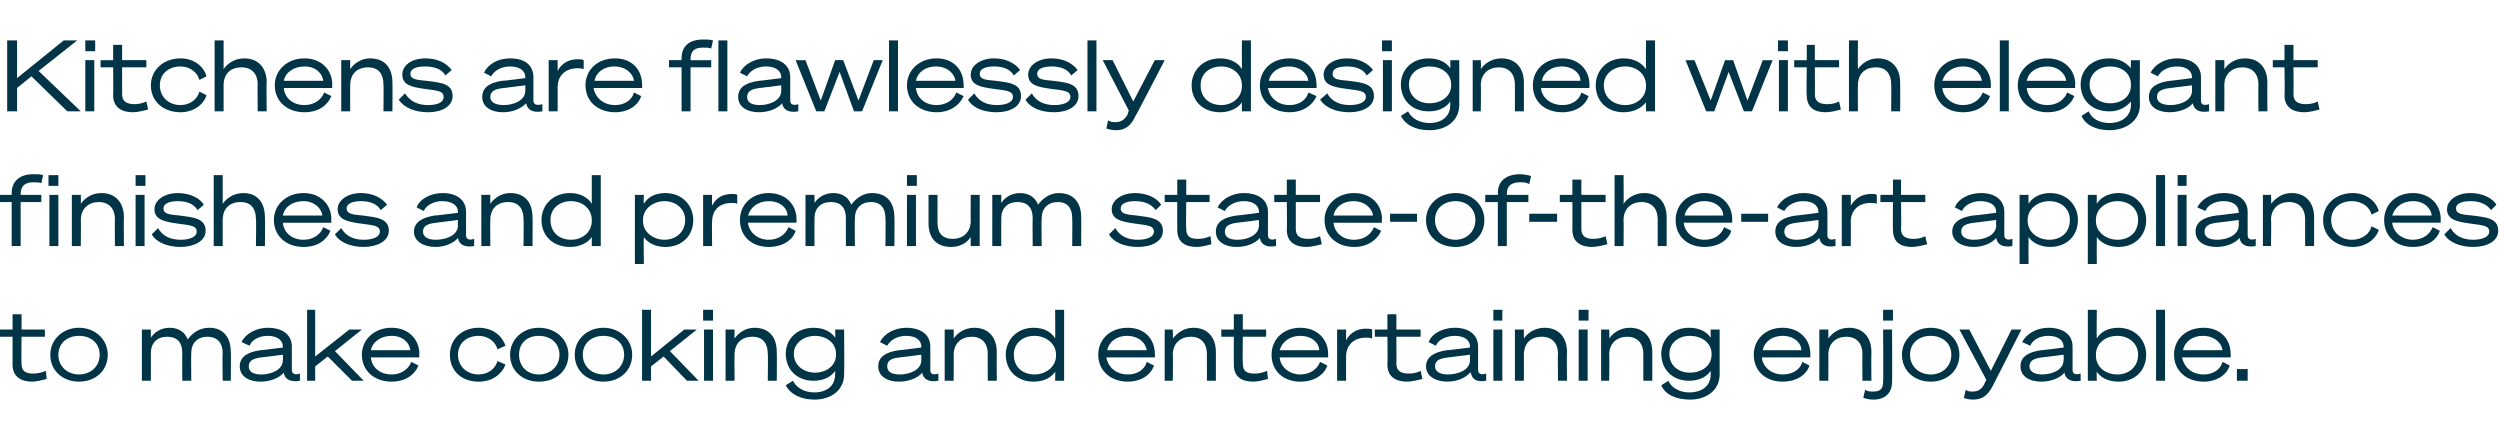
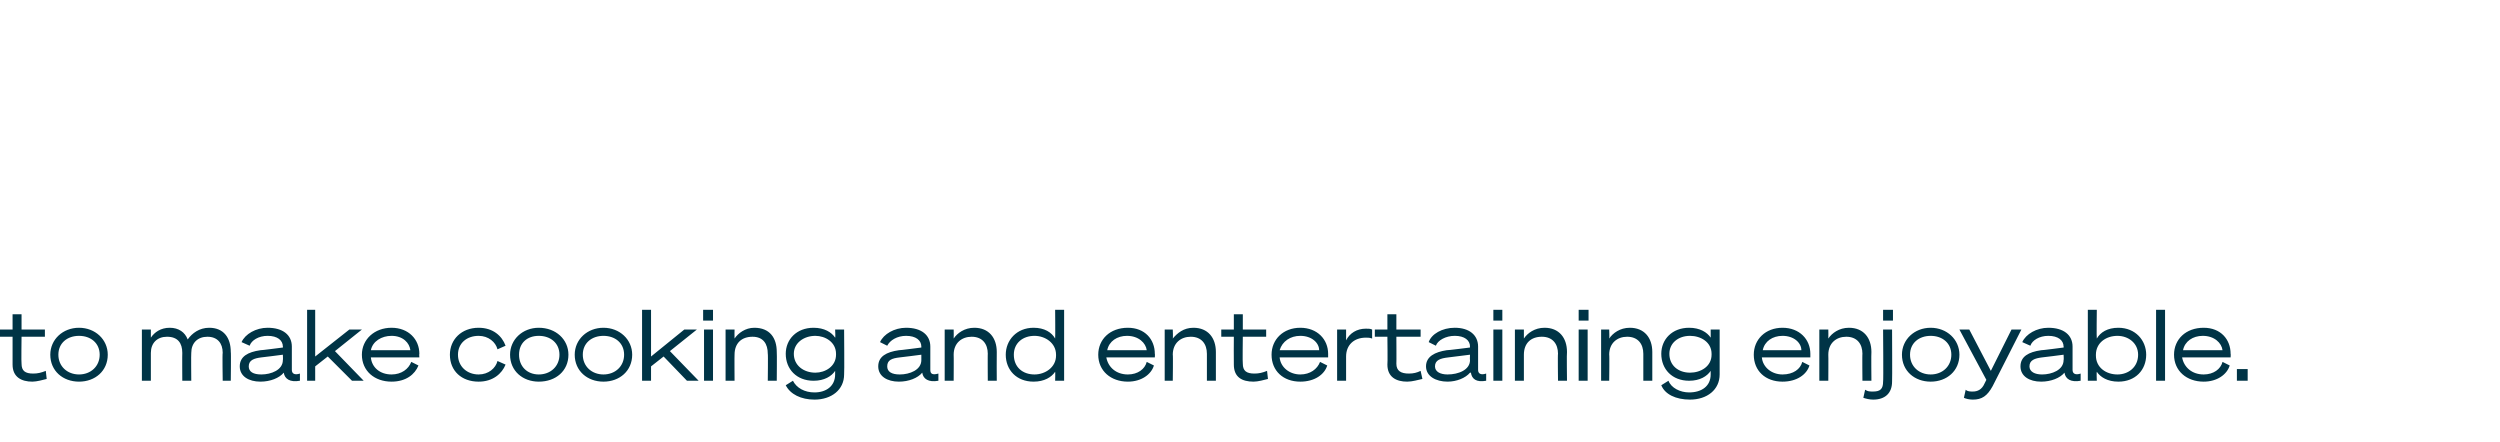
<svg xmlns="http://www.w3.org/2000/svg" version="1.1" width="278.4px" height="49.2px" viewBox="0 -1 278.4 49.2" style="top:-1px">
  <desc>Kitchens are flawlessly designed with elegant finishes and premium state of the art appliances to make cooking and en...</desc>
  <defs />
  <g id="Polygon31701">
    <path d="m1.4 36.5H0v-.8h1.4V34h1v1.7h2.6v.8H2.4s-.04 3.02 0 3c0 .8.4 1.1 1.3 1.1c.5 0 .9-.1 1.4-.3l.1.9c-.4.1-1.1.3-1.6.3c-1.2 0-2.2-.5-2.2-1.9v-3.1zm10.6 2c0 1.8-1.4 3-3.2 3c-1.8 0-3.2-1.2-3.2-3c0-1.7 1.4-3 3.2-3c1.8 0 3.2 1.3 3.2 3zm-.9 0c0-1.3-1-2.1-2.3-2.1c-1.3 0-2.3.8-2.3 2.1c0 1.3 1 2.2 2.3 2.2c1.3 0 2.3-.9 2.3-2.2zm4.7-2.8h1s.01.88 0 .9c.4-.6 1.1-1.1 2.1-1.1c1 0 1.7.5 2 1.3c.5-.7 1.3-1.3 2.4-1.3c1.6 0 2.4 1.1 2.4 2.7c.04-.05 0 3.2 0 3.2h-.9s-.05-3.13 0-3.1c0-1.1-.6-1.8-1.7-1.8c-1.1 0-1.8.7-1.8 1.8c-.03.05 0 3.1 0 3.1h-1s-.02-3.13 0-3.1c0-1.1-.5-1.8-1.7-1.8c-1.1 0-1.8.7-1.8 1.8v3.1h-1v-5.7zm10.9 4.1c0-1.1.9-1.6 2.3-1.8c-.02.03 2.5-.3 2.5-.3c0 0 .03-.1 0-.1c0-.7-.6-1.2-1.7-1.2c-1 0-1.8.5-2 1.1l-.9-.4c.4-.9 1.6-1.6 2.9-1.6c1.7 0 2.7.8 2.7 2.1v2.6c0 .4.3.6.9.4v.8c-1.1.2-1.7-.2-1.8-.9c-.5.6-1.5 1-2.6 1c-1.3 0-2.3-.6-2.3-1.7zm4.8-1.3s-2.37.31-2.4.3c-.8.1-1.4.3-1.4 1c0 .6.5.9 1.4.9c1.1 0 2.4-.5 2.4-1.6c.03.01 0-.6 0-.6zm3.6.2l3.8-3h1.4l-3 2.4l3.2 3.3h-1.3l-2.7-2.7l-1.4 1.1v1.6h-.9v-7.9h.9v5.2zm10.7.6l.8.4c-.4 1-1.4 1.8-3 1.8c-1.9 0-3.3-1.2-3.3-3c0-1.7 1.4-3 3.3-3c1.9 0 3.1 1.3 3.1 2.9c-.03 0 0 .4 0 .4h-5.4c.1 1.1 1 1.9 2.3 1.9c1.1 0 1.9-.6 2.2-1.4zM41.3 38h4.4c-.1-.8-.8-1.6-2.1-1.6c-1.1 0-2.1.6-2.3 1.6zm12-2.5c1.6 0 2.6.9 3 2l-.9.4c-.2-.8-1-1.5-2.1-1.5c-1.3 0-2.3.8-2.3 2.1c0 1.3 1 2.2 2.3 2.2c1.1 0 1.9-.7 2.1-1.5l.9.4c-.4 1-1.4 1.9-3 1.9c-1.9 0-3.2-1.2-3.2-3c0-1.7 1.3-3 3.2-3zm10 3c0 1.8-1.4 3-3.3 3c-1.8 0-3.2-1.2-3.2-3c0-1.7 1.4-3 3.2-3c1.9 0 3.3 1.3 3.3 3zm-1 0c0-1.3-1-2.1-2.3-2.1c-1.3 0-2.2.8-2.2 2.1c0 1.3.9 2.2 2.2 2.2c1.3 0 2.3-.9 2.3-2.2zm8.1 0c0 1.8-1.4 3-3.2 3c-1.8 0-3.2-1.2-3.2-3c0-1.7 1.4-3 3.2-3c1.8 0 3.2 1.3 3.2 3zm-.9 0c0-1.3-1-2.1-2.3-2.1c-1.3 0-2.3.8-2.3 2.1c0 1.3 1 2.2 2.3 2.2c1.3 0 2.3-.9 2.3-2.2zm3 .2l3.7-3h1.4l-3 2.4l3.2 3.3h-1.3l-2.6-2.7l-1.4 1.1v1.6h-1v-7.9h1v5.2zm5.8-5.2h1.1v1.2h-1.1v-1.2zm1.1 7.9h-1v-5.7h1v5.7zm1.4-5.7h1s-.02.97 0 1c.4-.6 1.2-1.2 2.2-1.2c1.7 0 2.5 1.1 2.5 2.7c.03.01 0 3.2 0 3.2h-1s.04-3.04 0-3c0-1.1-.5-1.9-1.7-1.9c-1.2 0-2 .7-2 2c-.02-.03 0 2.9 0 2.9h-1v-5.7zm9.9 7.8c-1.5 0-2.7-.6-3.2-1.6l.8-.5c.4.8 1.3 1.3 2.4 1.3c1.3 0 2.3-.7 2.3-2v-.4c-.4.6-1.2 1.1-2.4 1.1c-1.9 0-3.1-1.3-3.1-3c0-1.6 1.2-2.9 3.1-2.9c1.2 0 2 .5 2.4 1.1c.05.04 0-.9 0-.9h1s.04 4.97 0 5c0 1.7-1.4 2.8-3.3 2.8zm.1-7.1c-1.3 0-2.4.8-2.4 2c0 1.3 1.1 2.1 2.4 2.1c1.1 0 2.3-.7 2.3-2v-.1c0-1.3-1.2-2-2.3-2zm7 3.4c0-1.1.9-1.6 2.3-1.8c-.03.03 2.5-.3 2.5-.3v-.1c0-.7-.6-1.2-1.7-1.2c-1 0-1.8.5-2.1 1.1l-.8-.4c.4-.9 1.6-1.6 2.9-1.6c1.7 0 2.7.8 2.7 2.1v2.6c0 .4.2.6.9.4v.8c-1.1.2-1.7-.2-1.8-.9c-.5.6-1.5 1-2.6 1c-1.3 0-2.3-.6-2.3-1.7zm4.8-1.3s-2.39.31-2.4.3c-.9.1-1.4.3-1.4 1c0 .6.5.9 1.4.9c1.1 0 2.4-.5 2.4-1.6v-.6zm2.6-2.8h1s.02.97 0 1c.4-.6 1.2-1.2 2.3-1.2c1.6 0 2.5 1.1 2.5 2.7c-.02.01 0 3.2 0 3.2h-1s-.02-3.04 0-3c0-1.1-.6-1.9-1.8-1.9c-1.1 0-2 .7-2 2c.02-.03 0 2.9 0 2.9h-1v-5.7zm9.9 5.8c-1.9 0-3.1-1.3-3.1-3c0-1.6 1.2-3 3.1-3c1.2 0 2 .5 2.4 1.2c.03-.03 0-3.2 0-3.2h1v7.9h-1s.03-1 0-1c-.4.6-1.2 1.1-2.4 1.1zm.1-5.1c-1.3 0-2.3.8-2.3 2.1c0 1.4 1 2.2 2.3 2.2c1.2 0 2.4-.8 2.4-2.1v-.1c0-1.3-1.2-2.1-2.4-2.1zm12.5 2.9l.8.4c-.3 1-1.4 1.8-2.9 1.8c-1.9 0-3.3-1.2-3.3-3c0-1.7 1.3-3 3.3-3c1.9 0 3 1.3 3 2.9c.03 0 0 .4 0 .4h-5.4c.2 1.1 1.1 1.9 2.4 1.9c1.1 0 1.9-.6 2.1-1.4zm-4.4-1.3h4.4c-.1-.8-.9-1.6-2.2-1.6c-1.1 0-2 .6-2.2 1.6zm6.4-2.3h.9s.04.97 0 1c.5-.6 1.2-1.2 2.3-1.2c1.6 0 2.5 1.1 2.5 2.7v3.2h-1v-3c0-1.1-.6-1.9-1.8-1.9c-1.1 0-2 .7-2 2c.04-.03 0 2.9 0 2.9h-.9v-5.7zm7.7.8H136v-.8h1.4V34h1v1.7h2.6v.8h-2.6s-.04 3.02 0 3c0 .8.4 1.1 1.3 1.1c.5 0 .9-.1 1.4-.3l.1.9c-.4.1-1.1.3-1.6.3c-1.3 0-2.2-.5-2.2-1.9c-.02 0 0-3.1 0-3.1zm9.6 2.8l.8.4c-.3 1-1.4 1.8-3 1.8c-1.9 0-3.2-1.2-3.2-3c0-1.7 1.3-3 3.2-3c1.9 0 3.1 1.3 3.1 2.9v.4h-5.4c.1 1.1 1.1 1.9 2.3 1.9c1.1 0 1.9-.6 2.2-1.4zm-4.5-1.3h4.4c0-.8-.8-1.6-2.1-1.6c-1.1 0-2 .6-2.3 1.6zm10.3-1.3c-.3-.1-.4-.1-.7-.1c-1.3 0-2.2.8-2.2 2.1v2.7h-1v-5.7h1v1.2c.4-.8 1.2-1.3 2.2-1.3c.3 0 .5 0 .7.1v1zm1.7-.2h-1.4v-.8h1.4V34h1v1.7h2.7v.8h-2.7s.02 3.02 0 3c0 .8.5 1.1 1.4 1.1c.5 0 .9-.1 1.3-.3l.2.9c-.5.1-1.1.3-1.7.3c-1.2 0-2.2-.5-2.2-1.9c.04 0 0-3.1 0-3.1zm4.3 3.3c0-1.1 1-1.6 2.3-1.8c.03.03 2.6-.3 2.6-.3c0 0-.03-.1 0-.1c0-.7-.6-1.2-1.7-1.2c-1 0-1.9.5-2.1 1.1l-.8-.4c.3-.9 1.5-1.6 2.9-1.6c1.6 0 2.6.8 2.6 2.1v2.6c0 .4.3.6.9.4v.8c-1.1.2-1.6-.2-1.7-.9h-.1c-.5.6-1.5 1-2.5 1c-1.3 0-2.4-.6-2.4-1.7zm4.9-1.3l-2.4.3c-.9.1-1.5.3-1.5 1c0 .6.6.9 1.4.9c1.2 0 2.5-.5 2.5-1.6c-.03.01 0-.6 0-.6zm2.6-5h1v1.2h-1v-1.2zm1 7.9h-1v-5.7h1v5.7zm1.4-5.7h1v1c.4-.6 1.2-1.2 2.3-1.2c1.6 0 2.5 1.1 2.5 2.7c-.04.01 0 3.2 0 3.2h-1s-.04-3.04 0-3c0-1.1-.6-1.9-1.8-1.9c-1.2 0-2 .7-2 2v2.9h-1v-5.7zm7.1-2.2h1.1v1.2h-1.1v-1.2zm1 7.9h-1v-5.7h1v5.7zm1.5-5.7h.9s.04.97 0 1c.4-.6 1.2-1.2 2.3-1.2c1.6 0 2.5 1.1 2.5 2.7v3.2h-1v-3c0-1.1-.6-1.9-1.8-1.9c-1.1 0-2 .7-2 2c.04-.03 0 2.9 0 2.9h-.9v-5.7zm9.9 7.8c-1.6 0-2.8-.6-3.2-1.6l.8-.5c.3.8 1.3 1.3 2.3 1.3c1.4 0 2.4-.7 2.4-2v-.4c-.4.6-1.2 1.1-2.4 1.1c-1.9 0-3.1-1.3-3.1-3c0-1.6 1.2-2.9 3.1-2.9c1.2 0 2 .5 2.4 1.1c.01.04 0-.9 0-.9h1v5c0 1.7-1.4 2.8-3.3 2.8zm0-7.1c-1.3 0-2.3.8-2.3 2c0 1.3 1 2.1 2.3 2.1c1.2 0 2.4-.7 2.4-2v-.1c0-1.3-1.2-2-2.4-2zm12.5 2.9l.8.4c-.3 1-1.4 1.8-3 1.8c-1.9 0-3.2-1.2-3.2-3c0-1.7 1.3-3 3.2-3c1.9 0 3.1 1.3 3.1 2.9v.4h-5.4c.1 1.1 1.1 1.9 2.3 1.9c1.2 0 2-.6 2.2-1.4zm-4.4-1.3h4.3c0-.8-.8-1.6-2.1-1.6c-1.1 0-2 .6-2.2 1.6zm6.3-2.3h1s.02.97 0 1c.4-.6 1.2-1.2 2.3-1.2c1.6 0 2.5 1.1 2.5 2.7c-.03.01 0 3.2 0 3.2h-1s-.03-3.04 0-3c0-1.1-.6-1.9-1.8-1.9c-1.1 0-2 .7-2 2c.02-.03 0 2.9 0 2.9h-1v-5.7zm7.1-2.2h1.1v1.2h-1.1v-1.2zm-1.1 10c-.4 0-.8-.1-1.1-.2l.2-.9c.3.2.5.2.9.2c.8 0 1.1-.3 1.1-1.1c.05.01 0-5.8 0-5.8h1s.03 5.77 0 5.8c0 1.3-.8 2-2.1 2zm9.6-5c0 1.8-1.4 3-3.2 3c-1.8 0-3.2-1.2-3.2-3c0-1.7 1.4-3 3.2-3c1.8 0 3.2 1.3 3.2 3zm-.9 0c0-1.3-1-2.1-2.3-2.1c-1.3 0-2.3.8-2.3 2.1c0 1.3 1 2.2 2.3 2.2c1.3 0 2.3-.9 2.3-2.2zm2.4 5c-.4 0-.8-.1-1-.2l.2-.9c.2.2.5.2.8.2c.5 0 1-.2 1.3-.9l.2-.4l-3-5.6h1.1l2.4 4.6l2.3-4.6h1.1l-3.2 6.3c-.6 1.1-1.2 1.5-2.2 1.5zm5.3-3.7c0-1.1.9-1.6 2.3-1.8c0 .03 2.5-.3 2.5-.3c0 0 .04-.1 0-.1c0-.7-.6-1.2-1.7-1.2c-1 0-1.8.5-2 1.1l-.9-.4c.4-.9 1.6-1.6 2.9-1.6c1.7 0 2.7.8 2.7 2.1v2.6c0 .4.3.6.9.4v.8c-1.1.2-1.7-.2-1.8-.9c-.5.6-1.5 1-2.6 1c-1.3 0-2.3-.6-2.3-1.7zm4.8-1.3s-2.36.31-2.4.3c-.8.1-1.4.3-1.4 1c0 .6.6.9 1.4.9c1.1 0 2.4-.5 2.4-1.6c.04.01 0-.6 0-.6zm3.7 2.9h-1v-7.9h1s-.04 3.17 0 3.2c.4-.7 1.2-1.2 2.4-1.2c1.9 0 3.1 1.4 3.1 3c0 1.7-1.2 3-3.1 3c-1.2 0-2-.5-2.4-1.1c-.04 0 0 1 0 1zm-.1-2.8c0 1.3 1.1 2.1 2.4 2.1c1.2 0 2.3-.8 2.3-2.2c0-1.3-1.1-2.1-2.3-2.1c-1.3 0-2.4.8-2.4 2.1v.1zm7.7 2.8h-1v-7.9h1v7.9zm6.4-2.1l.8.4c-.3 1-1.4 1.8-2.9 1.8c-1.9 0-3.3-1.2-3.3-3c0-1.7 1.3-3 3.3-3c1.9 0 3 1.3 3 2.9c.03 0 0 .4 0 .4H243c.2 1.1 1.1 1.9 2.4 1.9c1.1 0 1.9-.6 2.1-1.4zm-4.4-1.3h4.4c-.1-.8-.9-1.6-2.2-1.6c-1.1 0-2 .6-2.2 1.6zm6 2.1h1.2v1.3h-1.2v-1.3z" stroke="none" fill="#003446" />
  </g>
  <g id="Polygon31700">
-     <path d="m3.7 18.4c.4 0 .8 0 1.1.1l-.2.9c-.3-.1-.5-.1-.9-.1c-.9 0-1.4.4-1.4 1.3v.1h2.3v.8H2.3v4.9h-1v-4.9H-.1v-.8h1.4s.03-.17 0-.2c0-1.4 1-2.1 2.4-2.1zm1.7.1h1.1v1.2H5.4v-1.2zm1.1 7.9h-1v-5.7h1v5.7zM8 20.7h1s.02.97 0 1c.4-.6 1.2-1.2 2.3-1.2c1.6 0 2.5 1.1 2.5 2.7c-.03.01 0 3.2 0 3.2h-1s-.03-3.04 0-3c0-1.1-.6-1.9-1.8-1.9c-1.1 0-2 .7-2 2c.02-.03 0 2.9 0 2.9h-1v-5.7zm7.1-2.2h1.1v1.2h-1.1v-1.2zm1 7.9h-1v-5.7h1v5.7zm1.5-2c.5.9 1.4 1.3 2.5 1.3c1 0 1.8-.3 1.8-.9c0-.7-.7-.7-2.1-.9c-1.4-.2-2.6-.4-2.6-1.6c0-1 1.1-1.8 2.6-1.8c1.4 0 2.5.6 2.9 1.3l-.7.6c-.4-.7-1.2-1-2.2-1c-1 0-1.6.3-1.6.8c0 .6.6.7 1.8.8c1.5.2 2.9.3 2.9 1.7c0 1.2-1.4 1.8-2.8 1.8c-1.4 0-2.7-.5-3.2-1.4l.7-.7zm6.2-5.9h1v3.2c.4-.6 1.2-1.2 2.3-1.2c1.6 0 2.4 1.1 2.4 2.7c.04.01 0 3.2 0 3.2h-1s.05-3.04 0-3c0-1.1-.5-1.9-1.7-1.9c-1.2 0-2 .7-2 2v2.9h-1v-7.9zM36 24.3l.8.4c-.4 1-1.4 1.8-3 1.8c-1.9 0-3.3-1.2-3.3-3c0-1.7 1.4-3 3.3-3c1.9 0 3.1 1.3 3.1 2.9c-.04 0 0 .4 0 .4h-5.4c.1 1.1 1 1.9 2.3 1.9c1.1 0 1.9-.6 2.2-1.4zM31.5 23h4.4c-.1-.8-.9-1.6-2.1-1.6c-1.2 0-2.1.6-2.3 1.6zm6.5 1.4c.5.9 1.4 1.3 2.5 1.3c1 0 1.8-.3 1.8-.9c0-.7-.7-.7-2.1-.9c-1.4-.2-2.6-.4-2.6-1.6c0-1 1.1-1.8 2.6-1.8c1.4 0 2.4.6 2.9 1.3l-.7.6c-.4-.7-1.2-1-2.2-1c-1 0-1.6.3-1.6.8c0 .6.6.7 1.8.8c1.5.2 2.9.3 2.9 1.7c0 1.2-1.4 1.8-2.8 1.8c-1.4 0-2.7-.5-3.2-1.4l.7-.7zm8.1.4c0-1.1 1-1.6 2.3-1.8c.02.03 2.6-.3 2.6-.3c0 0-.04-.1 0-.1c0-.7-.6-1.2-1.8-1.2c-.9 0-1.8.5-2 1.1l-.8-.4c.3-.9 1.5-1.6 2.9-1.6c1.6 0 2.6.8 2.6 2.1v2.6c0 .4.3.6.9.4v.8c-1.1.2-1.7-.2-1.8-.9c-.5.6-1.5 1-2.5 1c-1.3 0-2.4-.6-2.4-1.7zm4.9-1.3l-2.4.3c-.9.1-1.5.3-1.5 1c0 .6.6.9 1.4.9c1.2 0 2.5-.5 2.5-1.6c-.04.01 0-.6 0-.6zm2.6-2.8h1s-.02.97 0 1c.4-.6 1.2-1.2 2.2-1.2c1.7 0 2.5 1.1 2.5 2.7c.03.01 0 3.2 0 3.2h-1s.03-3.04 0-3c0-1.1-.5-1.9-1.7-1.9c-1.2 0-2 .7-2 2c-.02-.03 0 2.9 0 2.9h-1v-5.7zm9.9 5.8c-2 0-3.2-1.3-3.2-3c0-1.6 1.2-3 3.2-3c1.1 0 2 .5 2.4 1.2v-3.2h1v7.9h-1v-1c-.4.6-1.3 1.1-2.4 1.1zm.1-5.1c-1.3 0-2.3.8-2.3 2.1c0 1.4 1 2.2 2.3 2.2c1.2 0 2.3-.8 2.3-2.1v-.1c0-1.3-1.1-2.1-2.3-2.1zm8.1 7h-1v-7.7h1s-.04.97 0 1c.4-.7 1.2-1.2 2.4-1.2c1.9 0 3.1 1.4 3.1 3c0 1.7-1.2 3-3.1 3c-1.2 0-2-.5-2.4-1.1c-.04 0 0 3 0 3zm-.1-4.8c0 1.3 1.2 2.1 2.4 2.1c1.2 0 2.3-.8 2.3-2.2c0-1.3-1.1-2.1-2.3-2.1c-1.2 0-2.4.8-2.4 2.1v.1zm10.5-1.9c-.2-.1-.4-.1-.6-.1c-1.4 0-2.2.8-2.2 2.1c-.04 0 0 2.7 0 2.7h-1v-5.7h1s-.04 1.16 0 1.2c.4-.8 1.1-1.3 2.2-1.3c.2 0 .5 0 .6.1v1zm5.7 2.6l.8.4c-.3 1-1.4 1.8-3 1.8c-1.9 0-3.2-1.2-3.2-3c0-1.7 1.3-3 3.2-3c1.9 0 3.1 1.3 3.1 2.9v.4h-5.4c.1 1.1 1.1 1.9 2.3 1.9c1.1 0 1.9-.6 2.2-1.4zM83.3 23h4.4c0-.8-.8-1.6-2.1-1.6c-1.1 0-2 .6-2.3 1.6zm6.4-2.3h1v.9c.4-.6 1.1-1.1 2.1-1.1c1 0 1.7.5 2 1.3c.5-.7 1.3-1.3 2.3-1.3c1.7 0 2.5 1.1 2.5 2.7c.03-.05 0 3.2 0 3.2h-1s.04-3.13 0-3.1c0-1.1-.5-1.8-1.6-1.8c-1.1 0-1.8.7-1.8 1.8c-.03.05 0 3.1 0 3.1h-1s-.02-3.13 0-3.1c0-1.1-.5-1.8-1.7-1.8c-1.1 0-1.8.7-1.8 1.8v3.1h-1v-5.7zm11.3-2.2h1.1v1.2H101v-1.2zm1 7.9h-1v-5.7h1v5.7zm7.1 0h-1s-.02-.98 0-1c-.4.6-1.1 1.1-2.2 1.1c-1.6 0-2.5-1-2.5-2.6v-3.2h1v3.1c0 1.1.5 1.8 1.7 1.8c1.2 0 2-.8 2-2c-.02.02 0-2.9 0-2.9h1v5.7zm1.4-5.7h1s-.01.88 0 .9c.4-.6 1.1-1.1 2.1-1.1c1 0 1.7.5 2 1.3c.5-.7 1.3-1.3 2.3-1.3c1.7 0 2.5 1.1 2.5 2.7c.02-.05 0 3.2 0 3.2h-1s.03-3.13 0-3.1c0-1.1-.5-1.8-1.6-1.8c-1.1 0-1.8.7-1.8 1.8c-.04.05 0 3.1 0 3.1h-1s-.03-3.13 0-3.1c0-1.1-.5-1.8-1.7-1.8c-1.1 0-1.8.7-1.8 1.8v3.1h-1v-5.7zm13.7 3.7c.5.9 1.4 1.3 2.5 1.3c1 0 1.8-.3 1.8-.9c0-.7-.7-.7-2.1-.9c-1.4-.2-2.6-.4-2.6-1.6c0-1 1.1-1.8 2.6-1.8c1.4 0 2.5.6 2.9 1.3l-.6.6c-.5-.7-1.3-1-2.3-1c-1 0-1.6.3-1.6.8c0 .6.6.7 1.8.8c1.5.2 2.9.3 2.9 1.7c0 1.2-1.3 1.8-2.8 1.8c-1.4 0-2.7-.5-3.2-1.4l.7-.7zm6.9-2.9h-1.4v-.8h1.4V19h1v1.7h2.6v.8h-2.6s-.04 3.02 0 3c0 .8.4 1.1 1.3 1.1c.5 0 .9-.1 1.4-.3l.1.9c-.4.1-1.1.3-1.6.3c-1.3 0-2.2-.5-2.2-1.9c-.02 0 0-3.1 0-3.1zm4.3 3.3c0-1.1.9-1.6 2.3-1.8c-.03.03 2.5-.3 2.5-.3v-.1c0-.7-.6-1.2-1.7-1.2c-1 0-1.8.5-2.1 1.1l-.8-.4c.4-.9 1.6-1.6 2.9-1.6c1.7 0 2.7.8 2.7 2.1v2.6c0 .4.3.6.9.4v.8c-1.1.2-1.7-.2-1.8-.9c-.5.6-1.5 1-2.6 1c-1.3 0-2.3-.6-2.3-1.7zm4.8-1.3s-2.39.31-2.4.3c-.8.1-1.4.3-1.4 1c0 .6.5.9 1.4.9c1.1 0 2.4-.5 2.4-1.6v-.6zm3.1-2h-1.4v-.8h1.4V19h1v1.7h2.7v.8h-2.7v3c0 .8.5 1.1 1.4 1.1c.5 0 .9-.1 1.3-.3l.2.9c-.5.1-1.1.3-1.7.3c-1.2 0-2.2-.5-2.2-1.9c.04 0 0-3.1 0-3.1zm9.7 2.8l.8.4c-.4 1-1.5 1.8-3 1.8c-1.9 0-3.3-1.2-3.3-3c0-1.7 1.4-3 3.3-3c1.9 0 3.1 1.3 3.1 2.9c-.05 0 0 .4 0 .4h-5.4c.1 1.1 1 1.9 2.3 1.9c1.1 0 1.9-.6 2.2-1.4zm-4.5-1.3h4.4c-.1-.8-.9-1.6-2.2-1.6c-1.1 0-2 .6-2.2 1.6zm6.3-.2h3v.9h-3v-.9zm10.5.7c0 1.8-1.4 3-3.2 3c-1.9 0-3.3-1.2-3.3-3c0-1.7 1.4-3 3.3-3c1.8 0 3.2 1.3 3.2 3zm-1 0c0-1.3-1-2.1-2.2-2.1c-1.3 0-2.3.8-2.3 2.1c0 1.3 1 2.2 2.3 2.2c1.2 0 2.2-.9 2.2-2.2zm5-5.1c.3 0 .9.1 1.2.2l-.2.9c-.4-.2-.6-.2-1-.2c-1 0-1.5.4-1.5 1.3v.1h2.4v.8h-2.4v4.9h-1v-4.9h-1.4v-.8h1.4s.03-.16 0-.2c0-1.4 1-2.1 2.5-2.1zm1 4.4h3.1v.9h-3.1v-.9zm4.8-1.3h-1.4v-.8h1.4V19h1v1.7h2.7v.8h-2.7v3c0 .8.5 1.1 1.3 1.1c.5 0 1-.1 1.4-.3l.2.9c-.5.1-1.1.3-1.7.3c-1.2 0-2.2-.5-2.2-1.9c.02 0 0-3.1 0-3.1zm4.7-3h1s.03 3.17 0 3.2c.4-.6 1.2-1.2 2.3-1.2c1.6 0 2.5 1.1 2.5 2.7v3.2h-1v-3c0-1.1-.6-1.9-1.8-1.9c-1.1 0-2 .7-2 2c.03-.03 0 2.9 0 2.9h-1v-7.9zm12.2 5.8l.8.4c-.3 1-1.4 1.8-3 1.8c-1.9 0-3.2-1.2-3.2-3c0-1.7 1.3-3 3.2-3c1.9 0 3.1 1.3 3.1 2.9v.4h-5.4c.1 1.1 1.1 1.9 2.3 1.9c1.2 0 1.9-.6 2.2-1.4zm-4.4-1.3h4.3c0-.8-.8-1.6-2.1-1.6c-1.1 0-2 .6-2.2 1.6zm6.3-.2h3v.9h-3v-.9zm3.8 2c0-1.1.9-1.6 2.3-1.8c-.03.03 2.5-.3 2.5-.3c0 0 .02-.1 0-.1c0-.7-.6-1.2-1.7-1.2c-1 0-1.8.5-2.1 1.1l-.8-.4c.4-.9 1.6-1.6 2.9-1.6c1.7 0 2.7.8 2.7 2.1v2.6c0 .4.3.6.9.4v.8c-1.1.2-1.7-.2-1.8-.9c-.5.6-1.5 1-2.6 1c-1.3 0-2.3-.6-2.3-1.7zm4.8-1.3s-2.38.31-2.4.3c-.8.1-1.4.3-1.4 1c0 .6.5.9 1.4.9c1.1 0 2.4-.5 2.4-1.6c.02.01 0-.6 0-.6zm6.5-1.8c-.2-.1-.4-.1-.7-.1c-1.3 0-2.2.8-2.2 2.1c.03 0 0 2.7 0 2.7h-1v-5.7h1s.03 1.16 0 1.2c.5-.8 1.2-1.3 2.3-1.3c.2 0 .5 0 .6.1v1zm1.8-.2h-1.4v-.8h1.4V19h.9v1.7h2.7v.8h-2.7s.04 3.02 0 3c0 .8.5 1.1 1.4 1.1c.5 0 .9-.1 1.3-.3l.2.9c-.4.1-1.1.3-1.7.3c-1.2 0-2.1-.5-2.1-1.9c-.03 0 0-3.1 0-3.1zm6.6 3.3c0-1.1 1-1.6 2.3-1.8c.02.03 2.6-.3 2.6-.3c0 0-.04-.1 0-.1c0-.7-.6-1.2-1.8-1.2c-.9 0-1.8.5-2 1.1l-.8-.4c.3-.9 1.5-1.6 2.9-1.6c1.6 0 2.6.8 2.6 2.1v2.6c0 .4.3.6.9.4v.8c-1.1.2-1.7-.2-1.8-.9c-.5.6-1.5 1-2.5 1c-1.3 0-2.4-.6-2.4-1.7zm4.9-1.3l-2.4.3c-.9.1-1.5.3-1.5 1c0 .6.6.9 1.4.9c1.2 0 2.5-.5 2.5-1.6c-.04.01 0-.6 0-.6zm3.6 4.9h-1v-7.7h1s-.02.97 0 1c.4-.7 1.3-1.2 2.4-1.2c1.9 0 3.1 1.4 3.1 3c0 1.7-1.2 3-3.1 3c-1.1 0-2-.5-2.4-1.1c-.02 0 0 3 0 3zm-.1-4.8c0 1.3 1.2 2.1 2.4 2.1c1.3 0 2.3-.8 2.3-2.2c0-1.3-1-2.1-2.3-2.1c-1.2 0-2.4.8-2.4 2.1v.1zm7.7 4.8h-1v-7.7h1s-.02.97 0 1c.4-.7 1.3-1.2 2.4-1.2c1.9 0 3.1 1.4 3.1 3c0 1.7-1.2 3-3.1 3c-1.1 0-2-.5-2.4-1.1c-.02 0 0 3 0 3zm-.1-4.8c0 1.3 1.2 2.1 2.4 2.1c1.3 0 2.3-.8 2.3-2.2c0-1.3-1-2.1-2.3-2.1c-1.2 0-2.4.8-2.4 2.1v.1zm7.7 2.8h-1v-7.9h1v7.9zm1.4-7.9h1v1.2h-1v-1.2zm1 7.9h-1v-5.7h1v5.7zm1-1.6c0-1.1.9-1.6 2.3-1.8c-.01.03 2.5-.3 2.5-.3c0 0 .03-.1 0-.1c0-.7-.6-1.2-1.7-1.2c-1 0-1.8.5-2 1.1l-.9-.4c.4-.9 1.6-1.6 2.9-1.6c1.7 0 2.7.8 2.7 2.1v2.6c0 .4.3.6.9.4v.8c-1.1.2-1.7-.2-1.8-.9c-.5.6-1.5 1-2.6 1c-1.3 0-2.3-.6-2.3-1.7zm4.8-1.3s-2.37.31-2.4.3c-.8.1-1.4.3-1.4 1c0 .6.5.9 1.4.9c1.1 0 2.4-.5 2.4-1.6c.03.01 0-.6 0-.6zm2.7-2.8h.9s.05.97 0 1c.5-.6 1.2-1.2 2.3-1.2c1.6 0 2.5 1.1 2.5 2.7v3.2h-1v-3c0-1.1-.6-1.9-1.8-1.9c-1.1 0-2 .7-2 2c.05-.03 0 2.9 0 2.9h-.9v-5.7zm10-.2c1.5 0 2.6.9 2.9 2l-.8.4c-.2-.8-1-1.5-2.2-1.5c-1.3 0-2.3.8-2.3 2.1c0 1.3 1 2.2 2.3 2.2c1.2 0 2-.7 2.2-1.5l.8.4c-.3 1-1.4 1.9-2.9 1.9c-1.9 0-3.3-1.2-3.3-3c0-1.7 1.4-3 3.3-3zm8.9 3.8l.8.4c-.3 1-1.4 1.8-3 1.8c-1.9 0-3.2-1.2-3.2-3c0-1.7 1.3-3 3.2-3c1.9 0 3.1 1.3 3.1 2.9c-.02 0 0 .4 0 .4h-5.4c.1 1.1 1.1 1.9 2.3 1.9c1.1 0 1.9-.6 2.2-1.4zm-4.5-1.3h4.4c-.1-.8-.8-1.6-2.1-1.6c-1.1 0-2 .6-2.3 1.6zm6.5 1.4c.5.9 1.4 1.3 2.5 1.3c1 0 1.8-.3 1.8-.9c0-.7-.7-.7-2.1-.9c-1.4-.2-2.6-.4-2.6-1.6c0-1 1.1-1.8 2.6-1.8c1.4 0 2.5.6 2.9 1.3l-.6.6c-.5-.7-1.3-1-2.3-1c-1 0-1.6.3-1.6.8c0 .6.6.7 1.8.8c1.6.2 2.9.3 2.9 1.7c0 1.2-1.3 1.8-2.8 1.8c-1.4 0-2.7-.5-3.2-1.4l.7-.7z" stroke="none" fill="#003446" />
-   </g>
+     </g>
  <g id="Polygon31699">
-     <path d="m1.9 7.7l5.2-4.2h1.5L4.3 6.9L9 11.4H7.5l-4-3.9l-1.6 1.3v2.6H.8V3.5h1.1v4.2zm7.6-4.2h1.1v1.2H9.5V3.5zm1 7.9h-1V5.7h1v5.7zm2.1-4.9h-1.4v-.8h1.4V4h1v1.7h2.7v.8h-2.7v3c0 .8.5 1.1 1.4 1.1c.4 0 .9-.1 1.3-.3l.2.9c-.5.1-1.1.3-1.7.3c-1.2 0-2.2-.5-2.2-1.9c.03 0 0-3.1 0-3.1zm7.5-1c1.5 0 2.6.9 2.9 2l-.8.4c-.2-.8-1-1.5-2.1-1.5c-1.3 0-2.3.8-2.3 2.1c0 1.3 1 2.2 2.3 2.2c1.1 0 1.9-.7 2.1-1.5l.8.4c-.3 1-1.4 1.9-2.9 1.9c-1.9 0-3.3-1.2-3.3-3c0-1.7 1.4-3 3.3-3zm3.8-2h1v3.2c.4-.6 1.2-1.2 2.3-1.2c1.6 0 2.5 1.1 2.5 2.7c-.05.01 0 3.2 0 3.2h-1s-.04-3.04 0-3c0-1.1-.6-1.9-1.8-1.9c-1.2 0-2 .7-2 2v2.9h-1V3.5zm12.2 5.8l.8.4c-.4 1-1.4 1.8-3 1.8c-1.9 0-3.3-1.2-3.3-3c0-1.7 1.4-3 3.3-3c1.9 0 3.1 1.3 3.1 2.9c-.03 0 0 .4 0 .4h-5.4c.1 1.1 1 1.9 2.3 1.9c1.1 0 1.9-.6 2.2-1.4zM31.6 8h4.4c-.1-.8-.8-1.6-2.1-1.6c-1.1 0-2.1.6-2.3 1.6zM38 5.7h1s-.02.97 0 1c.4-.6 1.2-1.2 2.2-1.2c1.7 0 2.5 1.1 2.5 2.7c.03.01 0 3.2 0 3.2h-1s.04-3.04 0-3c0-1.1-.5-1.9-1.7-1.9c-1.2 0-2 .7-2 2c-.02-.03 0 2.9 0 2.9h-1V5.7zm7.1 3.7c.6.9 1.4 1.3 2.6 1.3c1 0 1.7-.3 1.7-.9c0-.7-.7-.7-2.1-.9c-1.4-.2-2.5-.4-2.5-1.6c0-1 1-1.8 2.6-1.8c1.4 0 2.4.6 2.9 1.3l-.7.6c-.4-.7-1.2-1-2.3-1c-1 0-1.6.3-1.6.8c0 .6.6.7 1.8.8c1.6.2 2.9.3 2.9 1.7c0 1.2-1.3 1.8-2.7 1.8c-1.5 0-2.7-.5-3.3-1.4l.7-.7zm8.6.4c0-1.1.9-1.6 2.2-1.8c.04.03 2.6-.3 2.6-.3v-.1c0-.7-.6-1.2-1.7-1.2c-1 0-1.8.5-2.1 1.1l-.8-.4c.4-.9 1.5-1.6 2.9-1.6c1.7 0 2.6.8 2.6 2.1v2.6c0 .4.3.6 1 .4v.8c-1.1.2-1.7-.2-1.8-.9c-.6.6-1.5 1-2.6 1c-1.3 0-2.3-.6-2.3-1.7zm4.8-1.3l-2.4.3c-.9.1-1.5.3-1.5 1c0 .6.6.9 1.5.9c1.1 0 2.4-.5 2.4-1.6v-.6zM65 6.7c-.3-.1-.4-.1-.7-.1c-1.3 0-2.2.8-2.2 2.1v2.7h-1V5.7h1v1.2c.4-.8 1.2-1.3 2.2-1.3c.3 0 .5 0 .7.1v1zm5.6 2.6l.8.4c-.3 1-1.4 1.8-2.9 1.8c-1.9 0-3.3-1.2-3.3-3c0-1.7 1.3-3 3.3-3c1.9 0 3 1.3 3 2.9c.03 0 0 .4 0 .4h-5.4c.2 1.1 1.1 1.9 2.4 1.9c1.1 0 1.9-.6 2.1-1.4zM66.2 8h4.4c-.1-.8-.9-1.6-2.2-1.6c-1.1 0-2 .6-2.2 1.6zm12.1-4.6c.4 0 .8 0 1.1.1l-.2.9c-.3-.1-.5-.1-.9-.1c-1 0-1.4.4-1.4 1.3c-.02-.04 0 .1 0 .1h2.3v.8h-2.3v4.9h-1V6.5h-1.4v-.8h1.4v-.2c0-1.4.9-2.1 2.4-2.1zm2.7 8h-1V3.5h1v7.9zm1.2-1.6c0-1.1.9-1.6 2.3-1.8c-.03.03 2.5-.3 2.5-.3v-.1c0-.7-.6-1.2-1.7-1.2c-1 0-1.8.5-2.1 1.1l-.8-.4c.4-.9 1.6-1.6 2.9-1.6c1.7 0 2.7.8 2.7 2.1v2.6c0 .4.3.6.9.4v.8c-1.1.2-1.7-.2-1.8-.9c-.5.6-1.5 1-2.6 1c-1.3 0-2.3-.6-2.3-1.7zM87 8.5s-2.39.31-2.4.3c-.8.1-1.4.3-1.4 1c0 .6.5.9 1.4.9c1.1 0 2.4-.5 2.4-1.6v-.6zm6.9-2.8l1.7 4.5l1.7-4.5h1L96 11.4h-.9L93.5 7l-1.7 4.4h-.9l-2.3-5.7h1.1l1.7 4.5L93 5.7h.9zm6.1 5.7h-1V3.5h1v7.9zm6.5-2.1l.8.4c-.4 1-1.5 1.8-3 1.8c-1.9 0-3.3-1.2-3.3-3c0-1.7 1.4-3 3.3-3c1.9 0 3 1.3 3 2.9c.05 0 0 .4 0 .4H102c.1 1.1 1 1.9 2.3 1.9c1.1 0 1.9-.6 2.2-1.4zM102 8h4.4c-.1-.8-.9-1.6-2.2-1.6c-1.1 0-2 .6-2.2 1.6zm6.5 1.4c.5.9 1.4 1.3 2.5 1.3c1 0 1.8-.3 1.8-.9c0-.7-.7-.7-2.1-.9c-1.5-.2-2.6-.4-2.6-1.6c0-1 1.1-1.8 2.6-1.8c1.4 0 2.4.6 2.9 1.3l-.7.6c-.4-.7-1.2-1-2.2-1c-1 0-1.6.3-1.6.8c0 .6.5.7 1.8.8c1.5.2 2.8.3 2.8 1.7c0 1.2-1.3 1.8-2.7 1.8c-1.5 0-2.7-.5-3.2-1.4l.7-.7zm6.4 0c.5.9 1.4 1.3 2.5 1.3c1 0 1.8-.3 1.8-.9c0-.7-.7-.7-2.1-.9c-1.5-.2-2.6-.4-2.6-1.6c0-1 1.1-1.8 2.6-1.8c1.4 0 2.4.6 2.9 1.3l-.7.6c-.4-.7-1.2-1-2.2-1c-1 0-1.6.3-1.6.8c0 .6.5.7 1.8.8c1.5.2 2.8.3 2.8 1.7c0 1.2-1.3 1.8-2.7 1.8c-1.5 0-2.7-.5-3.2-1.4l.7-.7zm7.2 2h-1V3.5h1v7.9zm2.2 2.1c-.4 0-.9-.1-1.1-.2l.2-.9c.3.2.5.2.8.2c.6 0 1-.2 1.4-.9c-.05.02.1-.4.1-.4l-2.9-5.6h1.1l2.3 4.6l2.4-4.6h1.1s-3.28 6.35-3.3 6.3c-.5 1.1-1.2 1.5-2.1 1.5zm11.6-2c-2 0-3.2-1.3-3.2-3c0-1.6 1.2-3 3.2-3c1.1 0 2 .5 2.4 1.2c-.02-.03 0-3.2 0-3.2h1v7.9h-1s-.02-1 0-1c-.4.6-1.3 1.1-2.4 1.1zm.1-5.1c-1.3 0-2.3.8-2.3 2.1c0 1.4 1 2.2 2.3 2.2c1.2 0 2.3-.8 2.3-2.1v-.1c0-1.3-1.1-2.1-2.3-2.1zm9.7 2.9l.9.4c-.4 1-1.5 1.8-3 1.8c-1.9 0-3.3-1.2-3.3-3c0-1.7 1.3-3 3.3-3c1.9 0 3 1.3 3 2.9c.04 0 0 .4 0 .4h-5.4c.2 1.1 1.1 1.9 2.4 1.9c1.1 0 1.9-.6 2.1-1.4zM141.3 8h4.4c-.1-.8-.9-1.6-2.2-1.6c-1.1 0-2 .6-2.2 1.6zm6.5 1.4c.5.9 1.4 1.3 2.5 1.3c1 0 1.8-.3 1.8-.9c0-.7-.7-.7-2.1-.9c-1.5-.2-2.6-.4-2.6-1.6c0-1 1.1-1.8 2.6-1.8c1.4 0 2.4.6 2.9 1.3l-.7.6c-.4-.7-1.2-1-2.2-1c-1.1 0-1.6.3-1.6.8c0 .6.5.7 1.8.8c1.5.2 2.8.3 2.8 1.7c0 1.2-1.3 1.8-2.7 1.8c-1.5 0-2.7-.5-3.3-1.4l.8-.7zm6.1-5.9h1.1v1.2h-1.1V3.5zm1.1 7.9h-1V5.7h1v5.7zm4.2 2.1c-1.6 0-2.7-.6-3.2-1.6l.8-.5c.4.8 1.3 1.3 2.4 1.3c1.3 0 2.3-.7 2.3-2v-.4c-.4.6-1.2 1.1-2.4 1.1c-1.9 0-3.1-1.3-3.1-3c0-1.6 1.2-2.9 3.1-2.9c1.2 0 2 .5 2.4 1.1c.03.04 0-.9 0-.9h1s.02 4.97 0 5c0 1.7-1.4 2.8-3.3 2.8zm0-7.1c-1.3 0-2.3.8-2.3 2c0 1.3 1 2.1 2.3 2.1c1.2 0 2.4-.7 2.4-2v-.1c0-1.3-1.2-2-2.4-2zm4.8-.7h.9s.04.97 0 1c.4-.6 1.2-1.2 2.3-1.2c1.6 0 2.5 1.1 2.5 2.7v3.2h-1v-3c0-1.1-.6-1.9-1.8-1.9c-1.1 0-2 .7-2 2c.04-.03 0 2.9 0 2.9h-.9V5.7zm12.1 3.6l.8.4c-.3 1-1.4 1.8-2.9 1.8c-2 0-3.3-1.2-3.3-3c0-1.7 1.3-3 3.3-3c1.8 0 3 1.3 3 2.9v.4h-5.4c.1 1.1 1.1 1.9 2.4 1.9c1.1 0 1.9-.6 2.1-1.4zM171.7 8h4.3c0-.8-.8-1.6-2.1-1.6c-1.1 0-2 .6-2.2 1.6zm9.1 3.5c-1.9 0-3.1-1.3-3.1-3c0-1.6 1.2-3 3.1-3c1.2 0 2 .5 2.5 1.2c-.03-.03 0-3.2 0-3.2h1v7.9h-1s-.03-1 0-1c-.5.6-1.3 1.1-2.5 1.1zm.2-5.1c-1.3 0-2.4.8-2.4 2.1c0 1.4 1.1 2.2 2.4 2.2c1.2 0 2.3-.8 2.3-2.1v-.1c0-1.3-1.1-2.1-2.3-2.1zm12-.7l1.6 4.5l1.7-4.5h1.1l-2.3 5.7h-.9L192.5 7l-1.6 4.4h-.9l-2.3-5.7h1l1.8 4.5l1.6-4.5h.9zm5-2.2h1.1v1.2H198V3.5zm1.1 7.9h-1V5.7h1v5.7zm2.1-4.9h-1.4v-.8h1.4V4h.9v1.7h2.7v.8h-2.7s.03 3.02 0 3c0 .8.5 1.1 1.4 1.1c.5 0 .9-.1 1.3-.3l.2.9c-.4.1-1.1.3-1.7.3c-1.2 0-2.1-.5-2.1-1.9c-.05 0 0-3.1 0-3.1zm4.7-3h1s-.03 3.17 0 3.2c.4-.6 1.2-1.2 2.2-1.2c1.6 0 2.5 1.1 2.5 2.7c.02.01 0 3.2 0 3.2h-1s.03-3.04 0-3c0-1.1-.5-1.9-1.7-1.9c-1.2 0-2 .7-2 2c-.03-.03 0 2.9 0 2.9h-1V3.5zm14.9 5.8l.8.4c-.3 1-1.4 1.8-3 1.8c-1.9 0-3.2-1.2-3.2-3c0-1.7 1.3-3 3.2-3c1.9 0 3.1 1.3 3.1 2.9c-.02 0 0 .4 0 .4h-5.4c.1 1.1 1.1 1.9 2.3 1.9c1.1 0 1.9-.6 2.2-1.4zM216.3 8h4.4c-.1-.8-.8-1.6-2.1-1.6c-1.1 0-2 .6-2.3 1.6zm7.4 3.4h-1V3.5h1v7.9zm6.5-2.1l.8.4c-.4 1-1.4 1.8-3 1.8c-1.9 0-3.3-1.2-3.3-3c0-1.7 1.4-3 3.3-3c1.9 0 3.1 1.3 3.1 2.9c-.04 0 0 .4 0 .4h-5.4c.1 1.1 1 1.9 2.3 1.9c1.1 0 1.9-.6 2.2-1.4zM225.7 8h4.4c-.1-.8-.9-1.6-2.1-1.6c-1.2 0-2.1.6-2.3 1.6zm9.2 5.5c-1.5 0-2.7-.6-3.1-1.6l.8-.5c.3.8 1.2 1.3 2.3 1.3c1.3 0 2.4-.7 2.4-2v-.4c-.5.6-1.3 1.1-2.4 1.1c-2 0-3.2-1.3-3.2-3c0-1.6 1.2-2.9 3.2-2.9c1.1 0 1.9.5 2.4 1.1c-.02.04 0-.9 0-.9h1s-.03 4.97 0 5c0 1.7-1.5 2.8-3.4 2.8zm.1-7.1c-1.3 0-2.3.8-2.3 2c0 1.3 1 2.1 2.3 2.1c1.2 0 2.3-.7 2.3-2v-.1c0-1.3-1.1-2-2.3-2zm4.3 3.4c0-1.1.9-1.6 2.3-1.8c-.04.03 2.5-.3 2.5-.3v-.1c0-.7-.6-1.2-1.7-1.2c-1 0-1.8.5-2.1 1.1l-.8-.4c.4-.9 1.6-1.6 2.9-1.6c1.7 0 2.7.8 2.7 2.1v2.6c0 .4.2.6.9.4v.8c-1.1.2-1.7-.2-1.8-.9c-.5.6-1.5 1-2.6 1c-1.3 0-2.3-.6-2.3-1.7zm4.8-1.3l-2.4.3c-.9.1-1.5.3-1.5 1c0 .6.6.9 1.5.9c1.1 0 2.4-.5 2.4-1.6v-.6zm2.6-2.8h1s.02.97 0 1c.4-.6 1.2-1.2 2.3-1.2c1.6 0 2.5 1.1 2.5 2.7c-.03.01 0 3.2 0 3.2h-1s-.03-3.04 0-3c0-1.1-.6-1.9-1.8-1.9c-1.1 0-2 .7-2 2c.02-.03 0 2.9 0 2.9h-1V5.7zm7.7.8h-1.3v-.8h1.3V4h1v1.7h2.7v.8h-2.7s.03 3.02 0 3c0 .8.5 1.1 1.4 1.1c.5 0 .9-.1 1.3-.3l.2.9c-.4.1-1.1.3-1.7.3c-1.2 0-2.2-.5-2.2-1.9c.05 0 0-3.1 0-3.1z" stroke="none" fill="#003446" />
-   </g>
+     </g>
</svg>